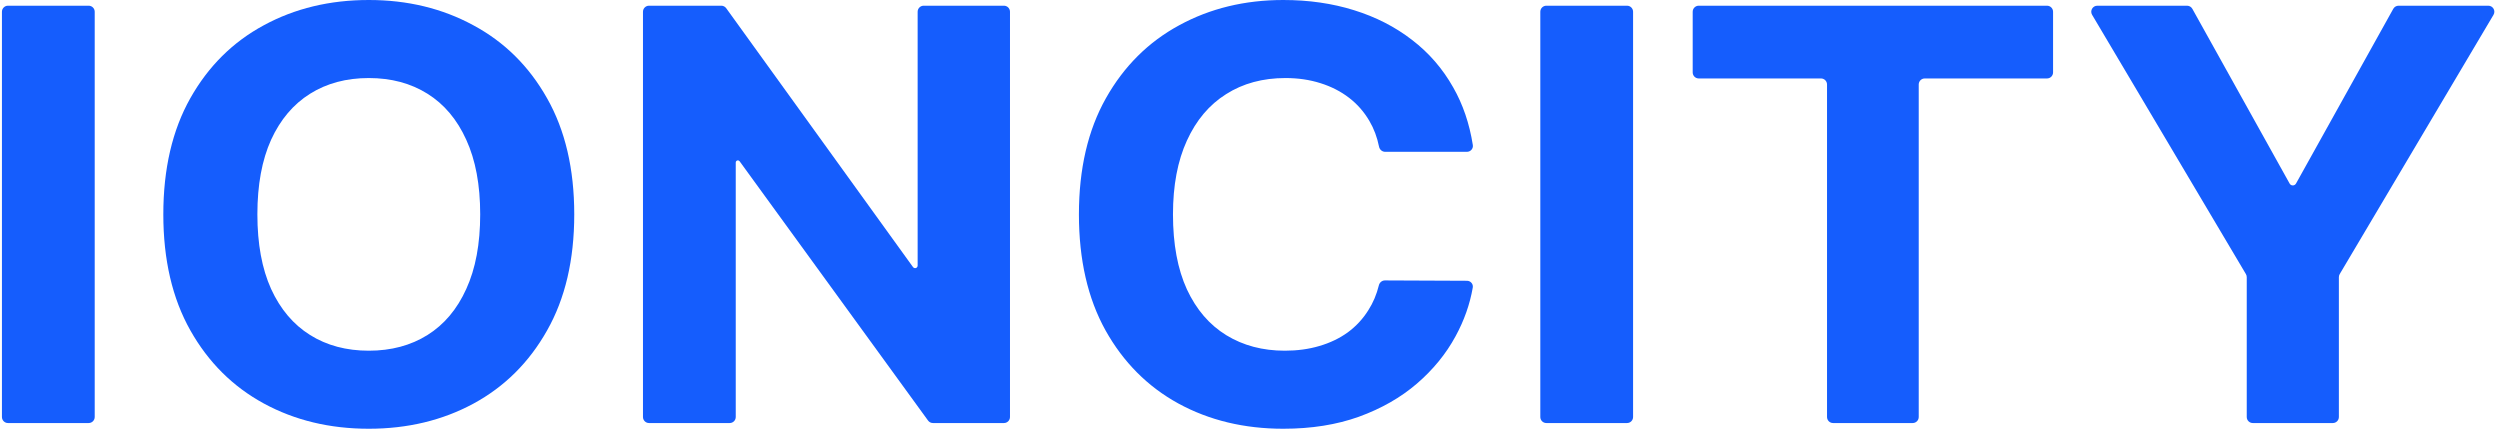
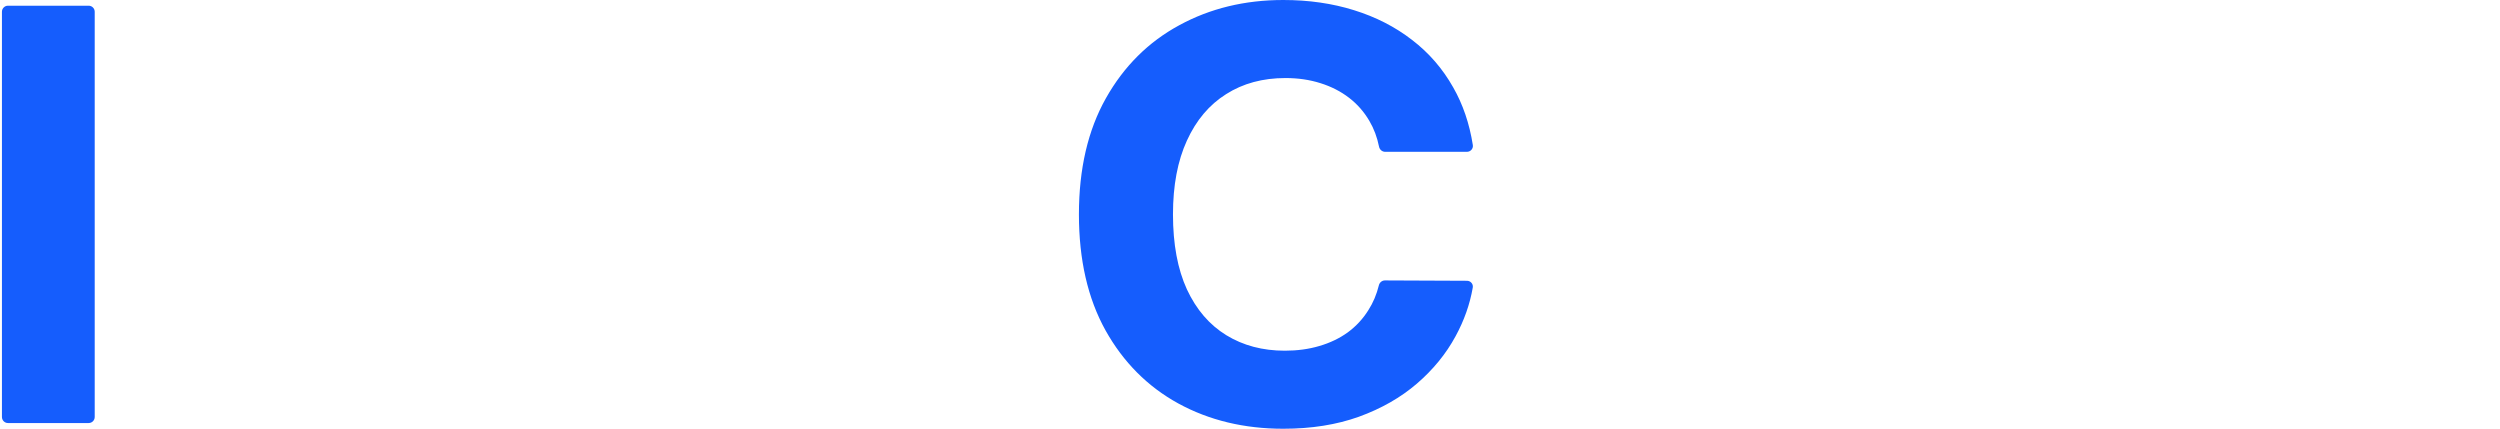
<svg xmlns="http://www.w3.org/2000/svg" width="828" height="142" viewBox="0 0 828 142" fill="none">
-   <path d="M692.907 4.91C692.116 3.577 693.077 1.89 694.627 1.89H724.355C725.081 1.89 725.75 2.283 726.103 2.917L758.324 60.796C758.537 61.179 758.941 61.416 759.379 61.416C759.817 61.416 760.221 61.179 760.434 60.796L792.655 2.917C793.008 2.283 793.677 1.89 794.402 1.89H824.13C825.68 1.89 826.641 3.577 825.85 4.91L774.915 90.775C774.732 91.084 774.635 91.437 774.635 91.796V138.11C774.635 139.215 773.74 140.11 772.635 140.11H746.122C745.018 140.11 744.122 139.215 744.122 138.11V91.796C744.122 91.437 744.026 91.084 743.843 90.775L692.907 4.91Z" fill="#155DFD" />
-   <path d="M562.621 25.984C561.516 25.984 560.621 25.088 560.621 23.984V3.89C560.621 2.785 561.516 1.89 562.621 1.89H677.975C679.079 1.89 679.975 2.785 679.975 3.89V23.984C679.975 25.088 679.079 25.984 677.975 25.984H637.483C636.378 25.984 635.483 26.879 635.483 27.984V138.11C635.483 139.215 634.588 140.11 633.483 140.11H607.112C606.008 140.11 605.112 139.215 605.112 138.11V27.984C605.112 26.879 604.217 25.984 603.112 25.984H562.621Z" fill="#155DFD" />
-   <path d="M538.876 1.89C539.981 1.89 540.876 2.785 540.876 3.89V138.11C540.876 139.215 539.981 140.11 538.876 140.11H512.151C511.046 140.11 510.151 139.215 510.151 138.11V3.89C510.151 2.785 511.046 1.89 512.151 1.89H538.876Z" fill="#155DFD" />
  <path d="M487.802 48.039C487.989 49.227 487.056 50.28 485.854 50.28H458.762C457.771 50.28 456.936 49.553 456.74 48.581C456.107 45.442 455.047 42.612 453.56 40.089C451.81 37.075 449.563 34.51 446.819 32.395C444.075 30.281 440.906 28.661 437.31 27.536C433.762 26.411 429.907 25.849 425.744 25.849C418.222 25.849 411.67 27.626 406.088 31.181C400.506 34.69 396.177 39.819 393.102 46.568C390.028 53.273 388.49 61.416 388.49 71C388.49 80.854 390.028 89.132 393.102 95.837C396.225 102.541 400.577 107.602 406.159 111.022C411.741 114.441 418.199 116.151 425.531 116.151C429.647 116.151 433.455 115.634 436.956 114.599C440.504 113.564 443.649 112.057 446.393 110.077C449.137 108.052 451.408 105.6 453.205 102.721C454.776 100.27 455.935 97.525 456.683 94.488C456.913 93.554 457.734 92.87 458.697 92.874L485.858 92.992C487.059 92.997 487.988 94.053 487.783 95.236C486.822 100.786 484.924 106.16 482.086 111.359C478.916 117.209 474.635 122.45 469.242 127.085C463.897 131.674 457.51 135.318 450.083 138.018C442.703 140.673 434.354 142 425.034 142C412.072 142 400.482 139.21 390.264 133.631C380.093 128.052 372.051 119.976 366.138 109.402C360.272 98.829 357.339 86.028 357.339 71C357.339 55.927 360.319 43.104 366.28 32.53C372.24 21.957 380.33 13.903 390.548 8.369C400.766 2.79 412.262 0 425.034 0C433.455 0 441.26 1.125 448.451 3.375C455.689 5.624 462.099 8.909 467.681 13.228C473.263 17.503 477.805 22.744 481.305 28.953C484.519 34.577 486.685 40.939 487.802 48.039Z" fill="#155DFD" />
-   <path d="M332.508 1.89C333.612 1.89 334.508 2.785 334.508 3.89V138.11C334.508 139.215 333.612 140.11 332.508 140.11H308.987C308.347 140.11 307.746 139.804 307.37 139.286L244.955 53.406C244.822 53.223 244.61 53.115 244.384 53.115C243.995 53.115 243.679 53.431 243.679 53.82V138.11C243.679 139.215 242.784 140.11 241.679 140.11H214.954C213.849 140.11 212.954 139.215 212.954 138.11V3.89C212.954 2.785 213.849 1.89 214.954 1.89H238.895C239.538 1.89 240.141 2.198 240.517 2.719L302.394 88.467C302.552 88.687 302.807 88.817 303.079 88.817C303.546 88.817 303.924 88.439 303.924 87.972V3.89C303.924 2.785 304.819 1.89 305.924 1.89H332.508Z" fill="#155DFD" />
-   <path d="M190.193 71C190.193 86.073 187.189 98.896 181.181 109.47C175.221 120.043 167.084 128.119 156.771 133.699C146.506 139.233 134.963 142 122.143 142C109.228 142 97.638 139.21 87.373 133.631C77.107 128.052 68.994 119.976 63.033 109.402C57.073 98.829 54.093 86.028 54.093 71C54.093 55.927 57.073 43.104 63.033 32.53C68.994 21.957 77.107 13.903 87.373 8.369C97.638 2.79 109.228 0 122.143 0C134.963 0 146.506 2.79 156.771 8.369C167.084 13.903 175.221 21.957 181.181 32.53C187.189 43.104 190.193 55.927 190.193 71ZM159.042 71C159.042 61.236 157.504 53.002 154.43 46.298C151.402 39.594 147.121 34.51 141.586 31.046C136.051 27.581 129.57 25.849 122.143 25.849C114.716 25.849 108.235 27.581 102.7 31.046C97.165 34.51 92.86 39.594 89.785 46.298C86.758 53.002 85.244 61.236 85.244 71C85.244 80.764 86.758 88.998 89.785 95.701C92.86 102.406 97.165 107.49 102.7 110.954C108.235 114.419 114.716 116.151 122.143 116.151C129.57 116.151 136.051 114.419 141.586 110.954C147.121 107.49 151.402 102.406 154.43 95.701C157.504 88.998 159.042 80.764 159.042 71Z" fill="#155DFD" />
  <path d="M29.368 1.89C30.472 1.89 31.368 2.785 31.368 3.89V138.11C31.368 139.215 30.472 140.11 29.368 140.11H2.642C1.537 140.11 0.642 139.215 0.642 138.11V3.89C0.642 2.785 1.537 1.89 2.642 1.89H29.368Z" fill="#155DFD" />
</svg>